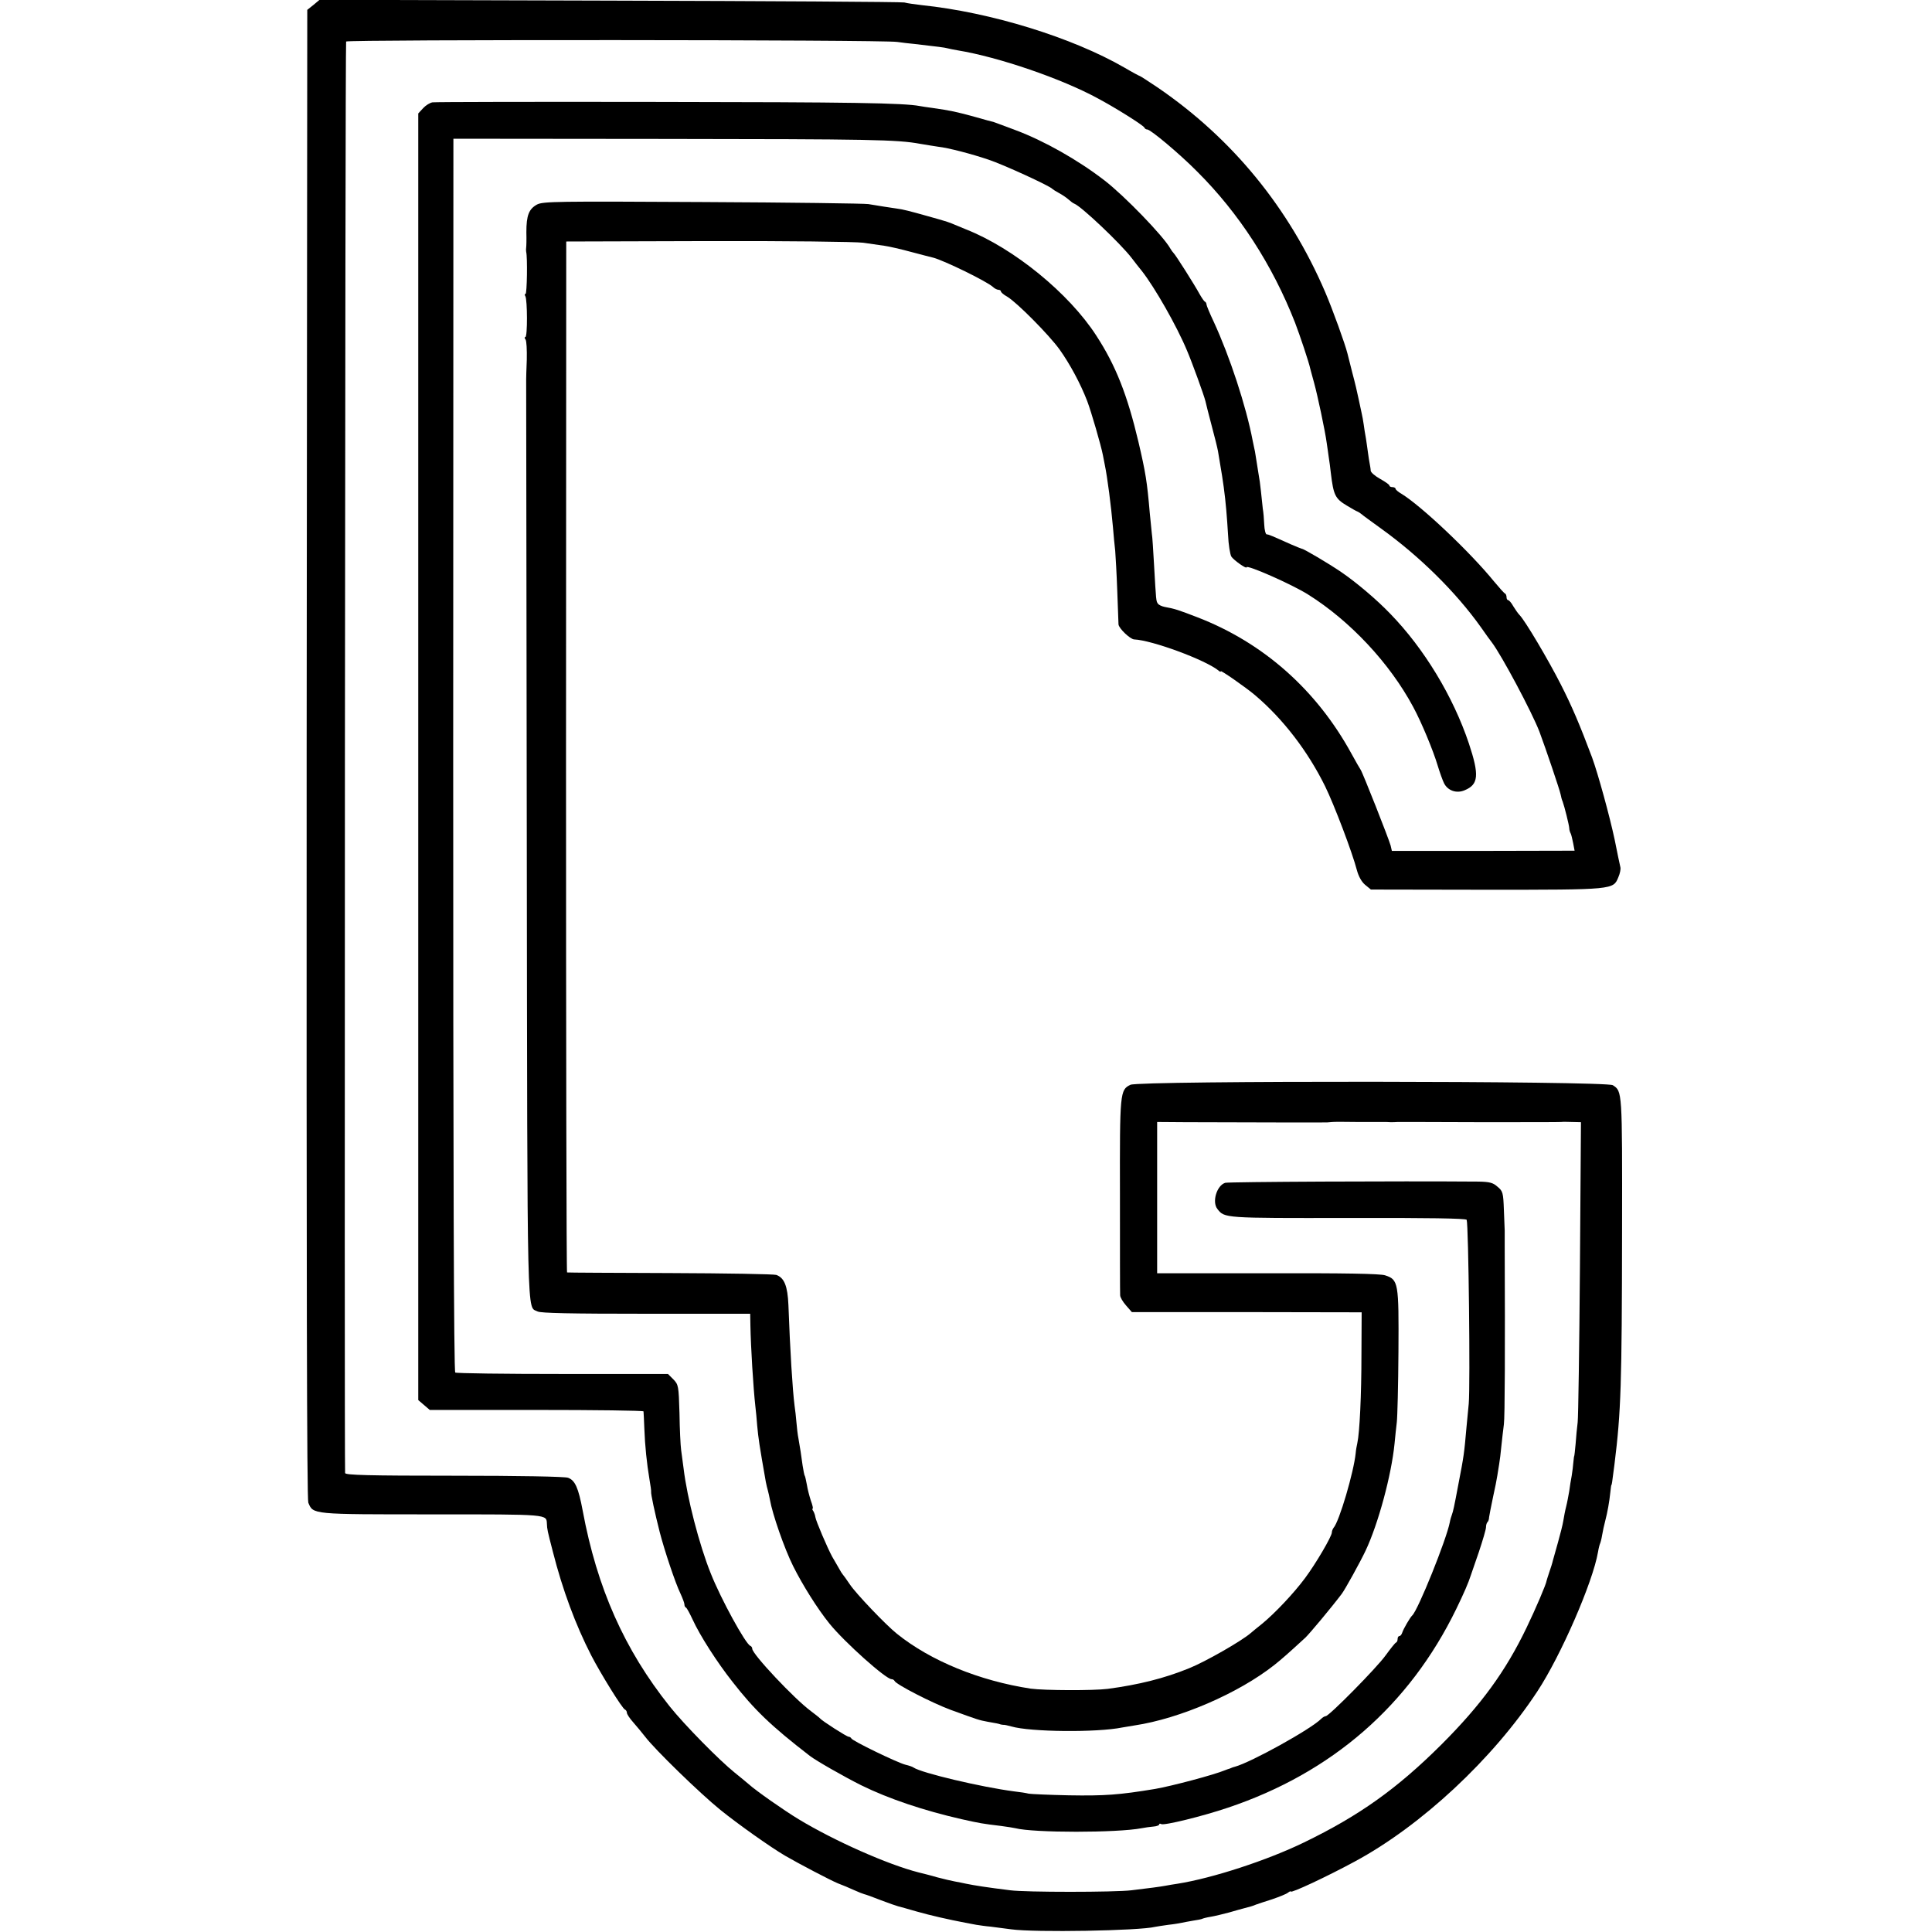
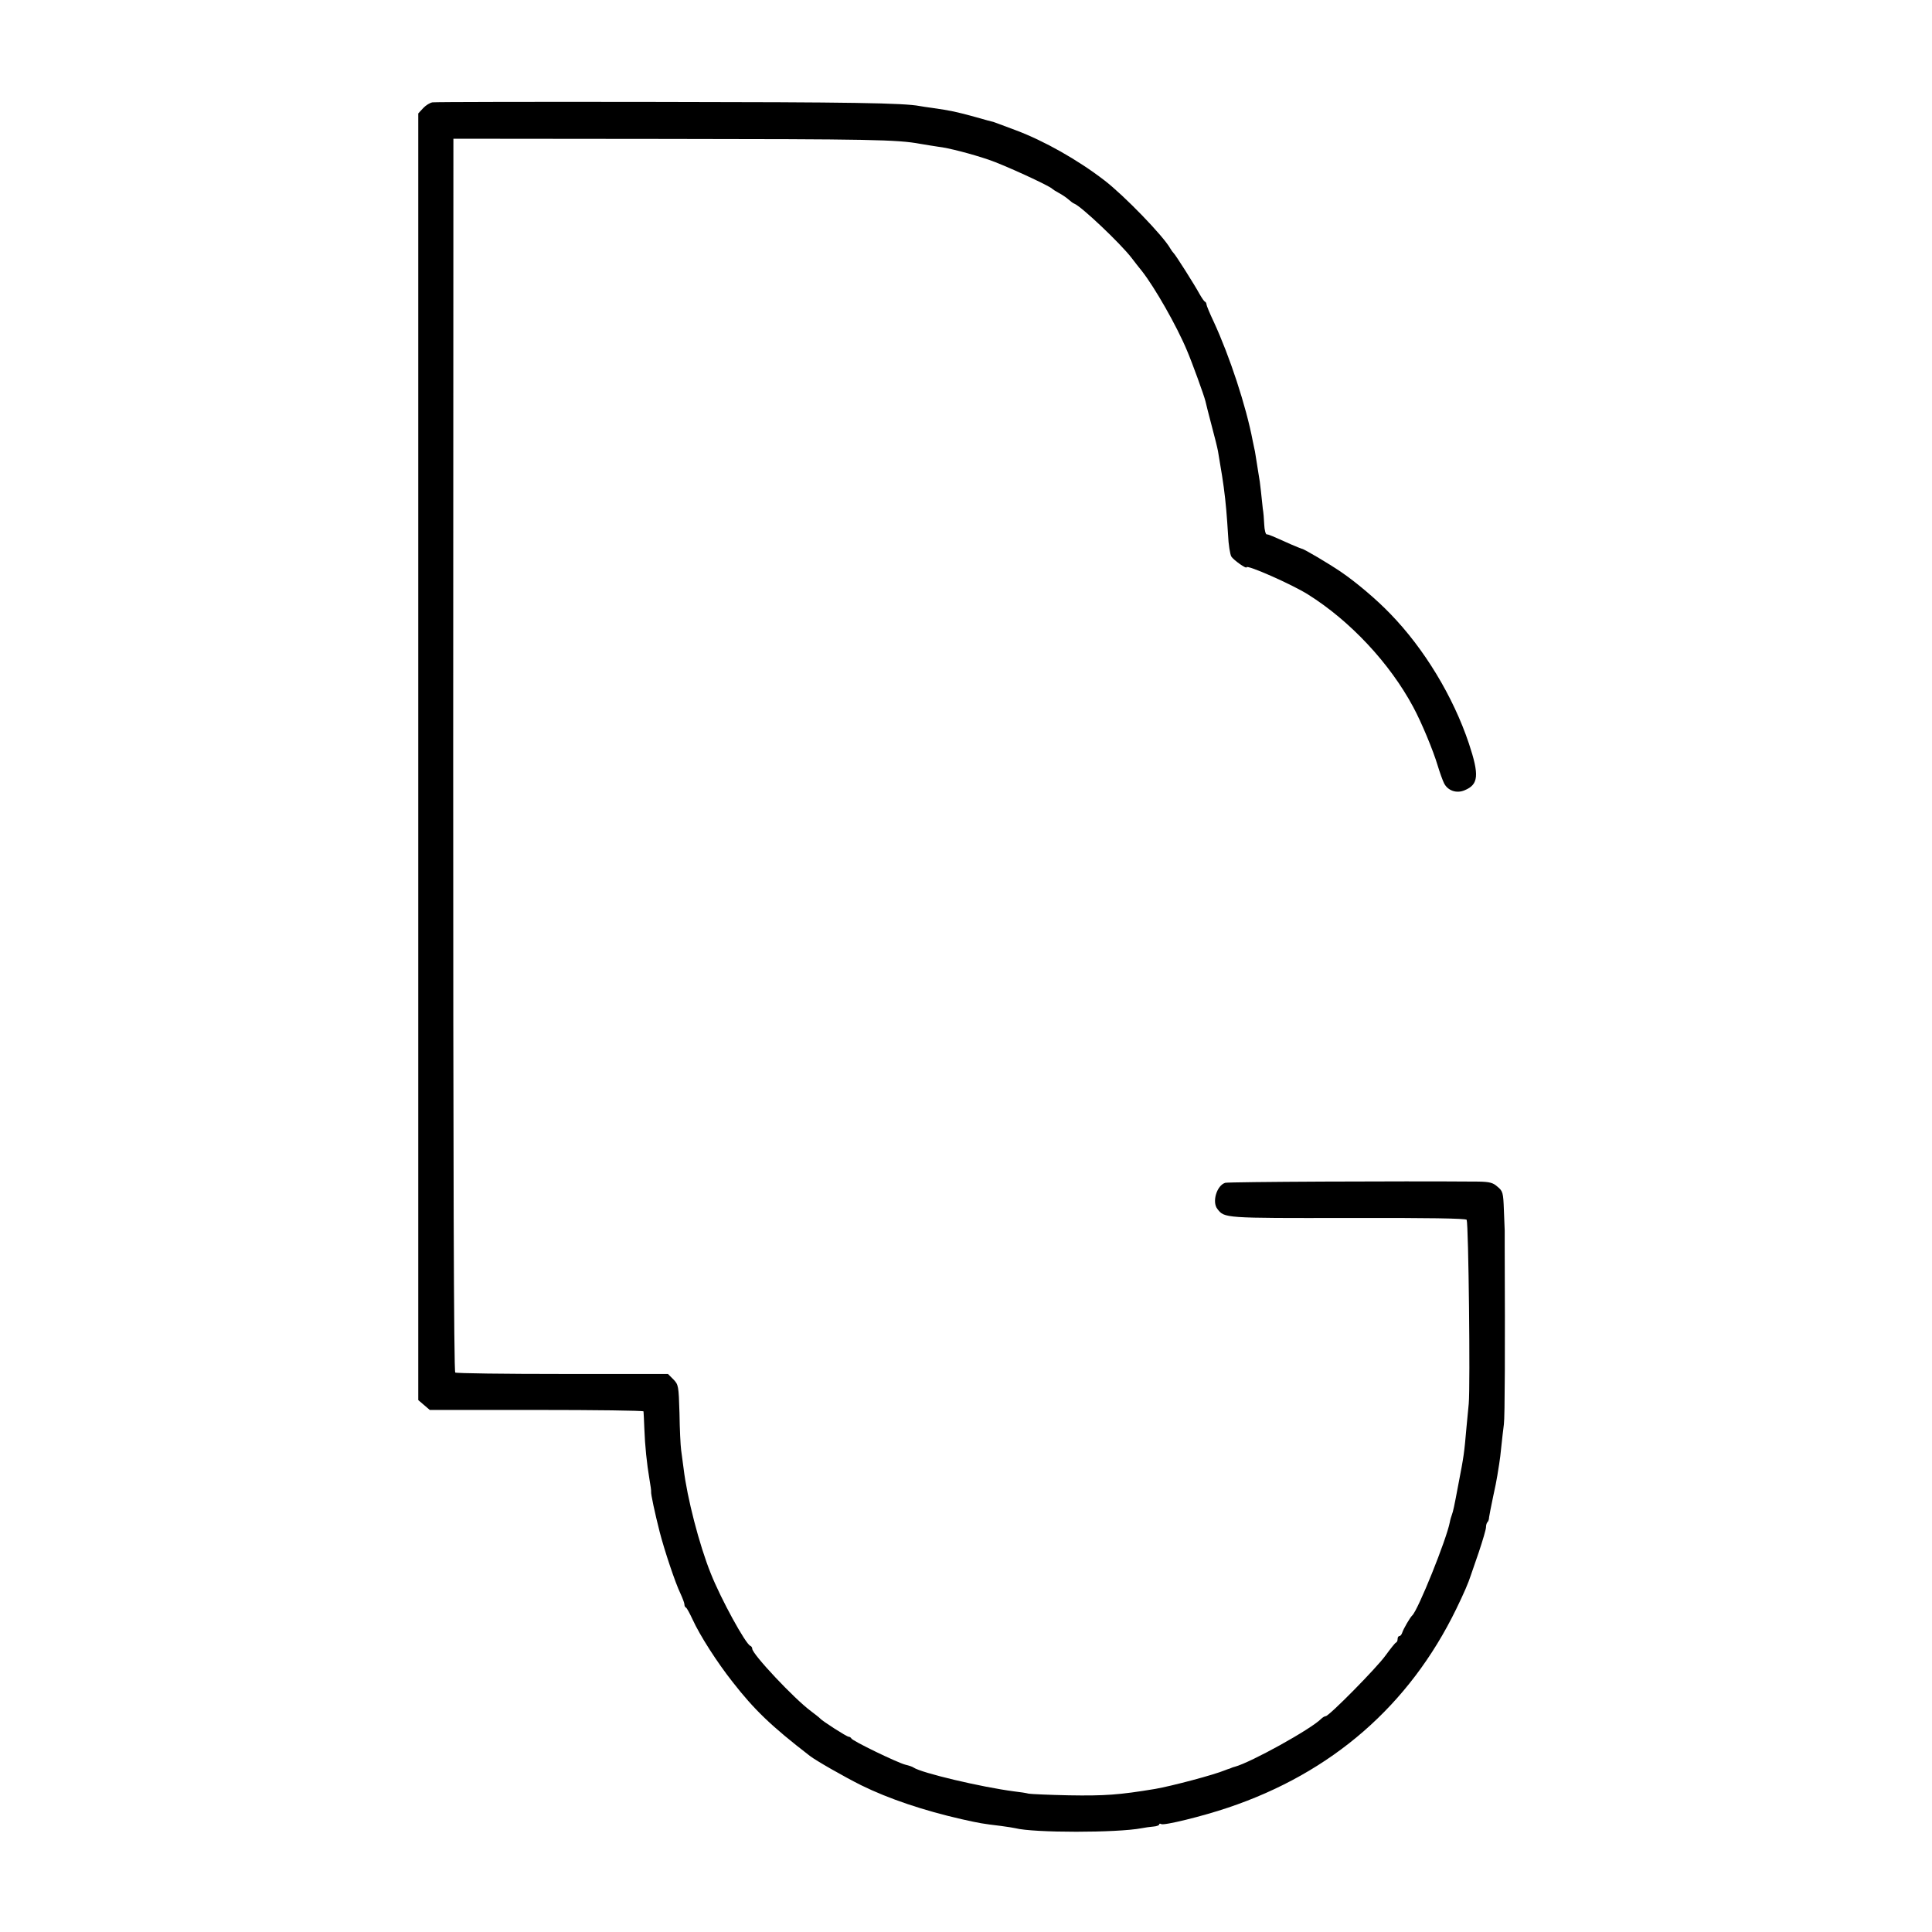
<svg xmlns="http://www.w3.org/2000/svg" version="1.0" width="940pt" height="940pt" viewBox="0 0 940 940" preserveAspectRatio="xMidYMid meet">
  <g transform="translate(0,940) scale(0.1,-0.1)" fill="#000000" stroke="none">
-     <path d="M1525 9376 l-30 -24 -3 -3619 c-1 -2516 1 -3626 8 -3644 24 -58 15 -57 604 -57 573 0 554 1 557 -47 1 -25 2 -31 29 -135 47 -185 110 -355 187 -505 45 -87 151 -259 164 -263 5 -2 9 -9 9 -15 0 -7 14 -28 31 -47 17 -19 43 -51 58 -70 48 -63 265 -274 366 -356 88 -71 245 -182 315 -223 67 -39 222 -120 256 -134 22 -8 57 -23 79 -33 22 -10 45 -19 50 -20 6 -1 42 -14 80 -29 39 -15 77 -28 85 -30 8 -2 48 -13 89 -25 66 -19 159 -40 238 -55 16 -3 39 -7 53 -10 14 -2 45 -7 70 -9 25 -3 70 -9 100 -13 115 -16 624 -7 700 12 8 2 38 6 65 10 28 3 57 8 65 10 8 2 32 6 54 10 21 3 41 7 45 9 3 2 22 7 41 10 19 3 60 13 90 21 30 9 64 18 75 21 30 8 39 10 55 17 8 3 44 15 79 26 35 12 70 26 77 32 8 6 14 9 14 6 0 -10 177 73 310 145 324 174 674 500 890 829 114 173 270 531 295 678 3 19 8 37 10 41 2 4 7 22 10 41 3 19 10 50 15 69 11 42 20 92 25 140 2 19 4 35 5 35 2 0 3 6 15 100 32 257 36 386 37 1143 1 679 1 672 -45 702 -32 21 -2304 23 -2347 2 -51 -25 -52 -35 -51 -539 0 -257 0 -476 1 -485 0 -10 13 -32 29 -50 l28 -32 559 0 559 -1 -1 -205 c0 -199 -9 -382 -20 -431 -3 -13 -7 -35 -8 -49 -9 -91 -80 -334 -108 -364 -4 -6 -8 -15 -8 -22 0 -19 -78 -152 -131 -223 -55 -74 -147 -171 -208 -221 -24 -19 -48 -39 -55 -45 -43 -38 -221 -140 -301 -172 -120 -49 -245 -80 -395 -100 -70 -9 -309 -8 -375 1 -249 38 -487 135 -651 267 -54 43 -199 195 -229 240 -16 24 -32 46 -35 49 -3 3 -11 16 -18 29 -8 13 -22 39 -33 57 -23 42 -79 173 -82 193 -1 9 -6 22 -10 29 -5 6 -6 12 -3 12 3 0 -1 18 -9 39 -7 22 -16 56 -19 76 -4 21 -8 40 -10 44 -3 3 -7 27 -11 51 -7 54 -12 83 -20 130 -4 19 -8 55 -10 80 -2 25 -6 61 -9 80 -10 78 -22 272 -30 491 -4 92 -20 132 -59 146 -12 4 -245 8 -517 9 -272 1 -497 2 -501 3 -3 0 -5 1129 -5 2509 l1 2507 690 2 c380 1 719 -3 755 -8 36 -5 82 -12 104 -15 21 -3 79 -16 130 -30 50 -13 98 -26 108 -28 54 -15 256 -113 289 -142 8 -8 21 -14 27 -14 7 0 12 -4 12 -8 0 -4 13 -16 30 -25 47 -28 203 -185 255 -257 50 -70 102 -166 135 -252 19 -50 67 -215 76 -262 2 -11 6 -32 9 -46 13 -62 31 -202 40 -305 3 -38 8 -90 11 -115 2 -25 7 -112 10 -195 3 -82 6 -156 6 -163 2 -20 57 -72 76 -73 88 -4 345 -99 410 -151 6 -6 12 -8 12 -4 0 6 121 -78 166 -116 137 -116 257 -273 341 -443 45 -92 132 -321 155 -409 8 -30 23 -57 40 -71 l28 -23 562 -1 c621 0 617 0 642 61 8 18 12 39 10 48 -2 8 -15 69 -28 135 -24 113 -81 321 -110 400 -60 160 -99 251 -152 355 -61 120 -174 311 -201 338 -7 7 -20 26 -30 42 -9 17 -21 30 -25 30 -4 0 -8 6 -8 14 0 8 -3 16 -7 18 -5 2 -28 28 -53 58 -118 145 -355 369 -452 428 -16 9 -28 20 -28 24 0 4 -7 8 -15 8 -8 0 -15 3 -15 8 0 4 -20 18 -45 32 -25 14 -45 31 -46 40 0 8 -3 24 -5 35 -2 11 -6 34 -8 51 -2 17 -7 49 -10 70 -4 21 -9 53 -11 69 -2 17 -7 41 -10 55 -3 14 -10 45 -15 70 -5 25 -18 81 -30 125 -11 44 -22 87 -24 95 -11 45 -72 214 -108 298 -176 410 -451 747 -815 996 -46 31 -85 56 -87 56 -2 0 -36 18 -75 41 -255 147 -650 269 -986 304 -33 4 -71 9 -85 13 -14 3 -659 7 -1435 9 l-1410 4 -30 -25z m2840 -180 c22 -3 60 -8 85 -10 112 -13 146 -17 160 -21 8 -2 31 -7 50 -10 200 -33 506 -138 682 -234 88 -47 223 -132 226 -142 2 -5 8 -9 14 -9 16 0 157 -118 243 -205 203 -202 366 -454 476 -735 23 -60 68 -194 74 -224 3 -10 11 -42 19 -70 16 -58 53 -231 61 -291 3 -22 8 -53 10 -70 3 -16 7 -51 10 -76 13 -108 21 -125 78 -159 23 -14 46 -27 52 -29 5 -2 14 -8 20 -13 5 -5 48 -36 95 -70 186 -134 362 -307 484 -478 25 -36 49 -69 54 -75 48 -63 195 -339 232 -435 31 -83 99 -284 103 -305 2 -11 6 -27 10 -35 9 -25 31 -113 32 -129 0 -9 4 -21 7 -26 3 -6 8 -27 12 -47 l7 -37 -444 -1 -445 0 -6 26 c-9 33 -136 355 -146 369 -4 6 -24 40 -44 77 -170 311 -429 541 -751 665 -91 35 -108 41 -158 50 -15 3 -30 10 -34 17 -8 12 -8 11 -18 186 -4 69 -8 139 -11 155 -2 17 -6 62 -10 100 -13 152 -20 195 -55 345 -54 228 -110 371 -205 517 -133 206 -401 425 -634 517 -25 10 -56 23 -70 29 -14 5 -29 11 -35 12 -5 2 -41 12 -80 23 -85 24 -124 34 -150 37 -24 3 -98 15 -140 22 -16 3 -379 8 -805 10 -714 4 -777 3 -807 -12 -40 -22 -52 -53 -52 -135 1 -36 0 -69 -1 -75 -1 -5 -1 -14 0 -20 7 -27 4 -205 -3 -205 -5 0 -5 -5 -1 -11 10 -17 11 -199 0 -199 -5 0 -4 -6 1 -12 5 -7 7 -51 6 -98 -2 -47 -3 -89 -3 -95 0 -5 1 -1016 3 -2245 3 -2411 0 -2262 53 -2291 16 -8 157 -11 528 -11 l506 0 1 -57 c2 -106 14 -303 24 -392 3 -25 7 -67 9 -95 6 -64 10 -92 42 -274 3 -14 7 -33 10 -42 3 -10 7 -30 10 -45 12 -69 70 -237 113 -323 46 -92 118 -207 177 -280 73 -90 274 -270 302 -270 6 0 12 -4 14 -8 6 -17 184 -108 273 -141 135 -49 137 -50 180 -58 45 -8 52 -9 63 -13 4 -1 10 -2 13 -2 4 1 22 -3 40 -8 92 -27 417 -30 539 -5 13 2 40 7 60 10 220 33 505 156 680 294 40 32 66 55 151 133 20 19 124 143 177 213 16 21 89 153 116 210 62 131 126 369 141 521 3 33 8 79 11 104 3 25 7 180 8 344 2 336 0 350 -65 371 -24 8 -198 11 -571 10 l-538 0 0 368 0 368 138 -1 c355 -1 678 -2 690 -1 6 1 18 1 25 2 6 1 62 1 122 0 61 0 117 0 125 0 8 0 24 0 35 -1 11 0 27 0 35 1 8 0 189 0 401 -1 213 0 391 0 395 1 5 1 28 1 52 0 l44 -1 -5 -707 c-3 -390 -8 -728 -11 -753 -3 -25 -8 -72 -10 -105 -3 -33 -6 -60 -7 -60 -1 0 -2 -13 -4 -30 -1 -16 -5 -46 -8 -65 -4 -19 -9 -53 -12 -75 -4 -22 -10 -56 -15 -75 -5 -19 -11 -51 -14 -70 -3 -19 -15 -66 -26 -105 -11 -38 -22 -79 -25 -89 -2 -10 -10 -35 -17 -55 -7 -20 -12 -38 -13 -41 -1 -15 -54 -139 -98 -230 -102 -212 -220 -374 -414 -568 -217 -216 -400 -346 -668 -476 -179 -87 -445 -174 -615 -201 -19 -3 -46 -7 -60 -10 -27 -5 -73 -11 -165 -22 -82 -10 -516 -10 -590 0 -113 14 -171 23 -215 32 -14 3 -38 8 -55 11 -16 3 -55 12 -85 20 -30 9 -71 19 -91 24 -149 38 -409 153 -584 259 -71 43 -208 139 -242 170 -10 9 -41 34 -68 56 -75 60 -247 235 -317 323 -220 276 -353 575 -423 952 -21 112 -37 147 -71 160 -15 6 -242 10 -555 10 -416 0 -529 3 -530 13 -4 78 0 6957 5 6965 6 10 2608 9 2681 -2z" />
    <path d="M2104 8902 c-12 -2 -32 -14 -45 -28 l-24 -26 0 -3130 0 -3130 28 -24 28 -24 520 0 c285 0 519 -3 520 -7 1 -5 2 -42 4 -83 3 -85 12 -170 25 -248 5 -29 9 -56 8 -60 -2 -9 18 -103 42 -197 23 -89 76 -248 101 -299 10 -22 19 -45 19 -52 0 -7 3 -14 8 -16 4 -2 18 -28 32 -58 35 -77 119 -208 194 -303 106 -136 188 -215 376 -360 31 -24 168 -102 250 -143 134 -66 304 -123 488 -165 90 -20 100 -22 192 -33 30 -4 62 -9 70 -11 88 -23 496 -23 615 0 16 3 42 7 57 8 15 1 28 6 28 10 0 5 4 5 10 2 13 -8 201 38 325 80 506 170 882 498 1110 966 37 76 60 129 71 164 2 6 19 56 39 113 19 57 35 111 35 121 0 10 3 21 7 25 4 3 8 14 8 24 1 9 10 53 19 97 10 44 19 91 21 105 2 14 6 39 9 56 3 17 8 57 11 90 3 32 9 79 12 104 5 36 6 365 4 878 0 28 0 58 0 65 0 6 -2 52 -4 101 -3 82 -5 91 -31 112 -22 20 -39 24 -94 25 -385 3 -1215 -1 -1231 -6 -41 -13 -65 -93 -38 -127 35 -45 30 -45 636 -44 388 1 575 -2 577 -9 9 -24 18 -807 10 -895 -2 -19 -7 -71 -11 -115 -11 -125 -12 -136 -40 -280 -20 -107 -25 -129 -31 -145 -3 -8 -8 -24 -10 -36 -16 -84 -155 -429 -183 -454 -10 -9 -42 -64 -48 -82 -3 -10 -9 -18 -14 -18 -5 0 -9 -6 -9 -14 0 -8 -3 -16 -8 -18 -4 -1 -27 -30 -51 -63 -44 -61 -275 -295 -291 -295 -5 0 -15 -6 -22 -13 -51 -51 -342 -212 -420 -233 -5 -1 -10 -3 -13 -4 -3 -1 -8 -3 -12 -5 -5 -1 -15 -5 -23 -8 -52 -22 -259 -77 -340 -91 -175 -29 -245 -34 -420 -31 -96 2 -184 6 -195 8 -11 3 -42 8 -70 11 -161 21 -452 90 -490 116 -5 4 -23 10 -40 14 -37 9 -259 116 -263 128 -2 4 -8 8 -13 8 -9 0 -128 76 -139 89 -3 4 -23 19 -45 36 -80 59 -285 277 -285 303 0 6 -4 12 -9 14 -23 8 -144 229 -193 353 -56 139 -115 368 -132 510 -4 28 -9 68 -12 90 -3 22 -7 102 -8 179 -4 134 -5 139 -30 165 l-26 26 -513 0 c-281 0 -516 3 -522 7 -7 4 -10 1016 -10 3005 l1 2998 1024 -1 c1006 -1 1135 -3 1248 -24 32 -5 71 -12 87 -14 47 -5 163 -35 245 -63 70 -23 299 -128 310 -142 3 -3 17 -12 32 -20 15 -8 36 -22 46 -31 10 -9 23 -19 29 -21 34 -13 223 -192 278 -263 17 -22 39 -51 51 -65 62 -79 169 -266 219 -386 25 -58 84 -221 90 -247 3 -13 16 -66 30 -118 14 -52 28 -108 31 -125 20 -119 24 -144 28 -175 10 -73 16 -148 21 -232 2 -48 10 -96 16 -106 11 -17 74 -62 74 -52 0 14 221 -83 300 -133 204 -128 397 -334 511 -547 40 -74 97 -211 119 -285 10 -33 24 -72 31 -86 18 -36 61 -51 100 -34 68 28 72 73 21 227 -77 230 -218 462 -382 631 -68 71 -168 155 -240 204 -60 41 -182 113 -191 113 -2 0 -26 10 -52 21 -96 43 -110 49 -119 49 -5 0 -11 21 -12 48 -1 26 -4 61 -7 77 -2 17 -6 55 -9 85 -3 30 -8 66 -11 80 -2 14 -7 42 -10 63 -3 21 -7 44 -8 50 -2 7 -6 30 -11 52 -32 169 -112 411 -189 578 -20 42 -36 81 -36 86 0 5 -3 11 -7 13 -5 2 -16 19 -27 38 -22 41 -118 193 -127 200 -3 3 -10 12 -15 21 -34 61 -224 257 -320 331 -131 101 -295 193 -431 244 -38 14 -75 28 -83 31 -8 3 -19 7 -25 9 -5 1 -45 12 -87 24 -94 26 -122 32 -213 45 -23 3 -50 7 -60 9 -79 15 -331 19 -1275 20 -591 1 -1085 0 -1096 -2z" />
  </g>
</svg>